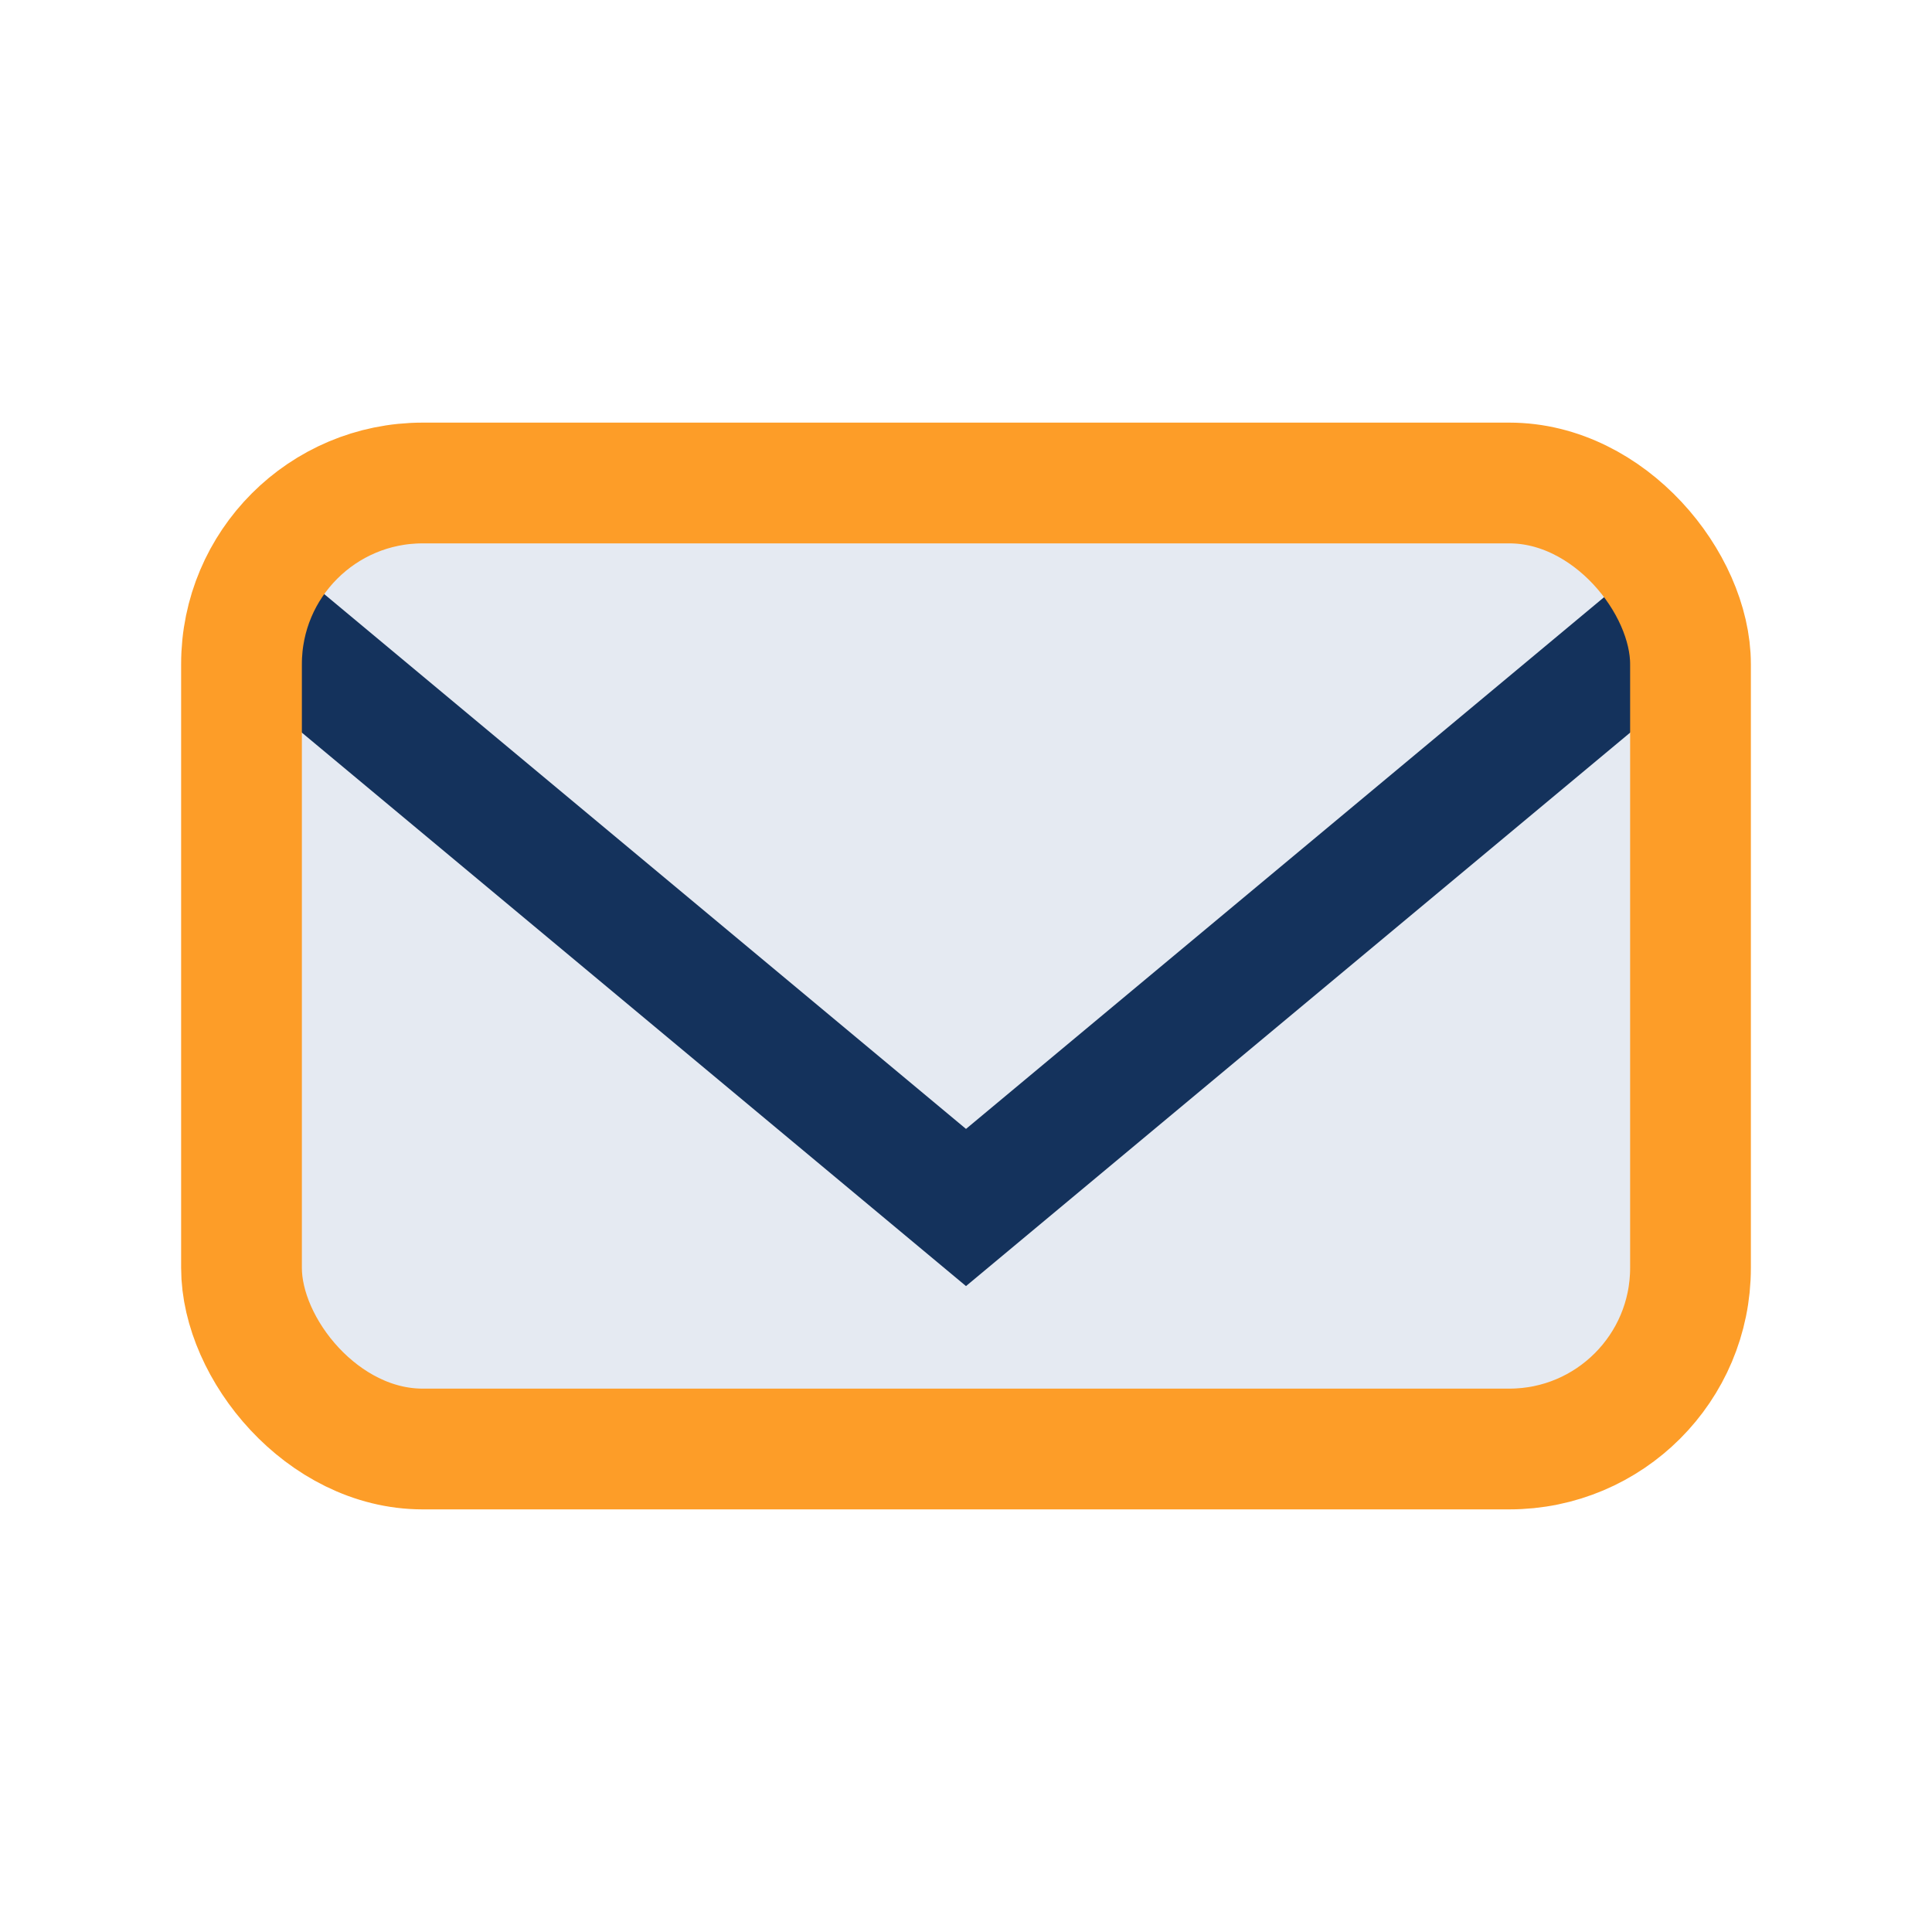
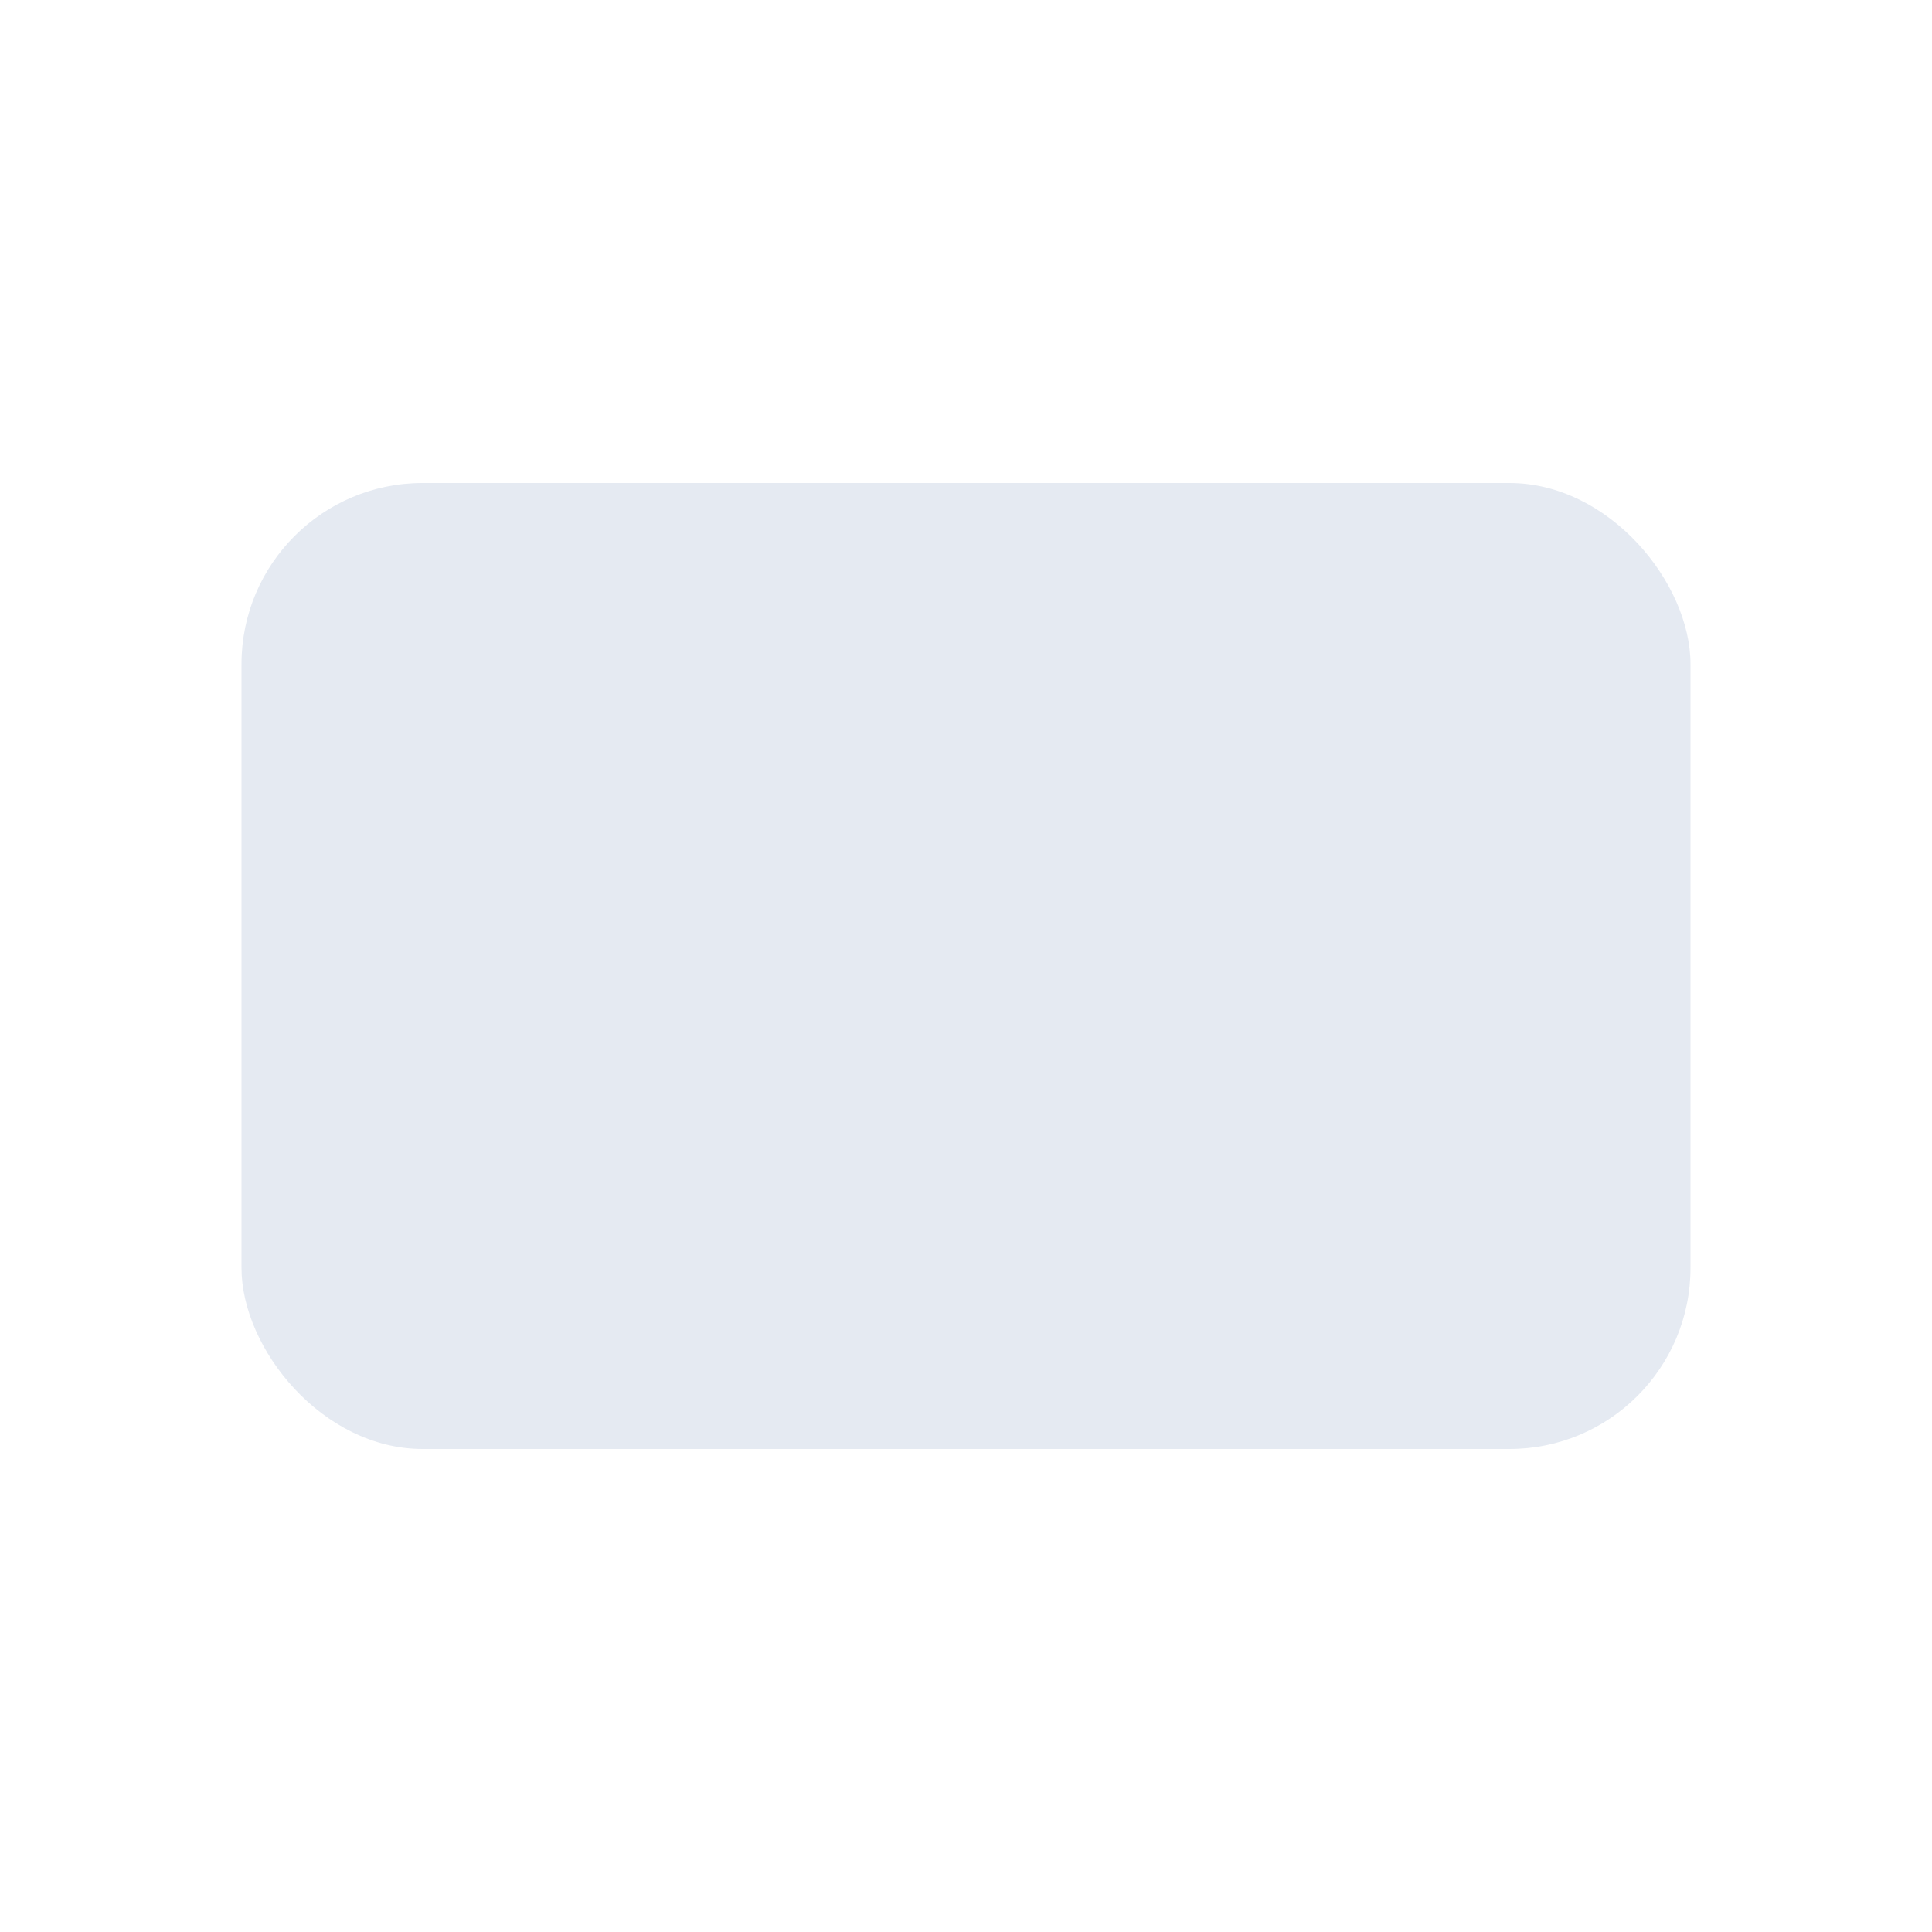
<svg xmlns="http://www.w3.org/2000/svg" width="32" height="32" viewBox="0 0 32 32">
  <rect x="4" y="8" width="24" height="16" rx="3" fill="#E5EAF2" />
-   <path d="M4 10l12 10 12-10" stroke="#14325C" stroke-width="2" fill="none" />
-   <rect x="4" y="8" width="24" height="16" rx="3" stroke="#FD9D28" stroke-width="2" fill="none" />
</svg>